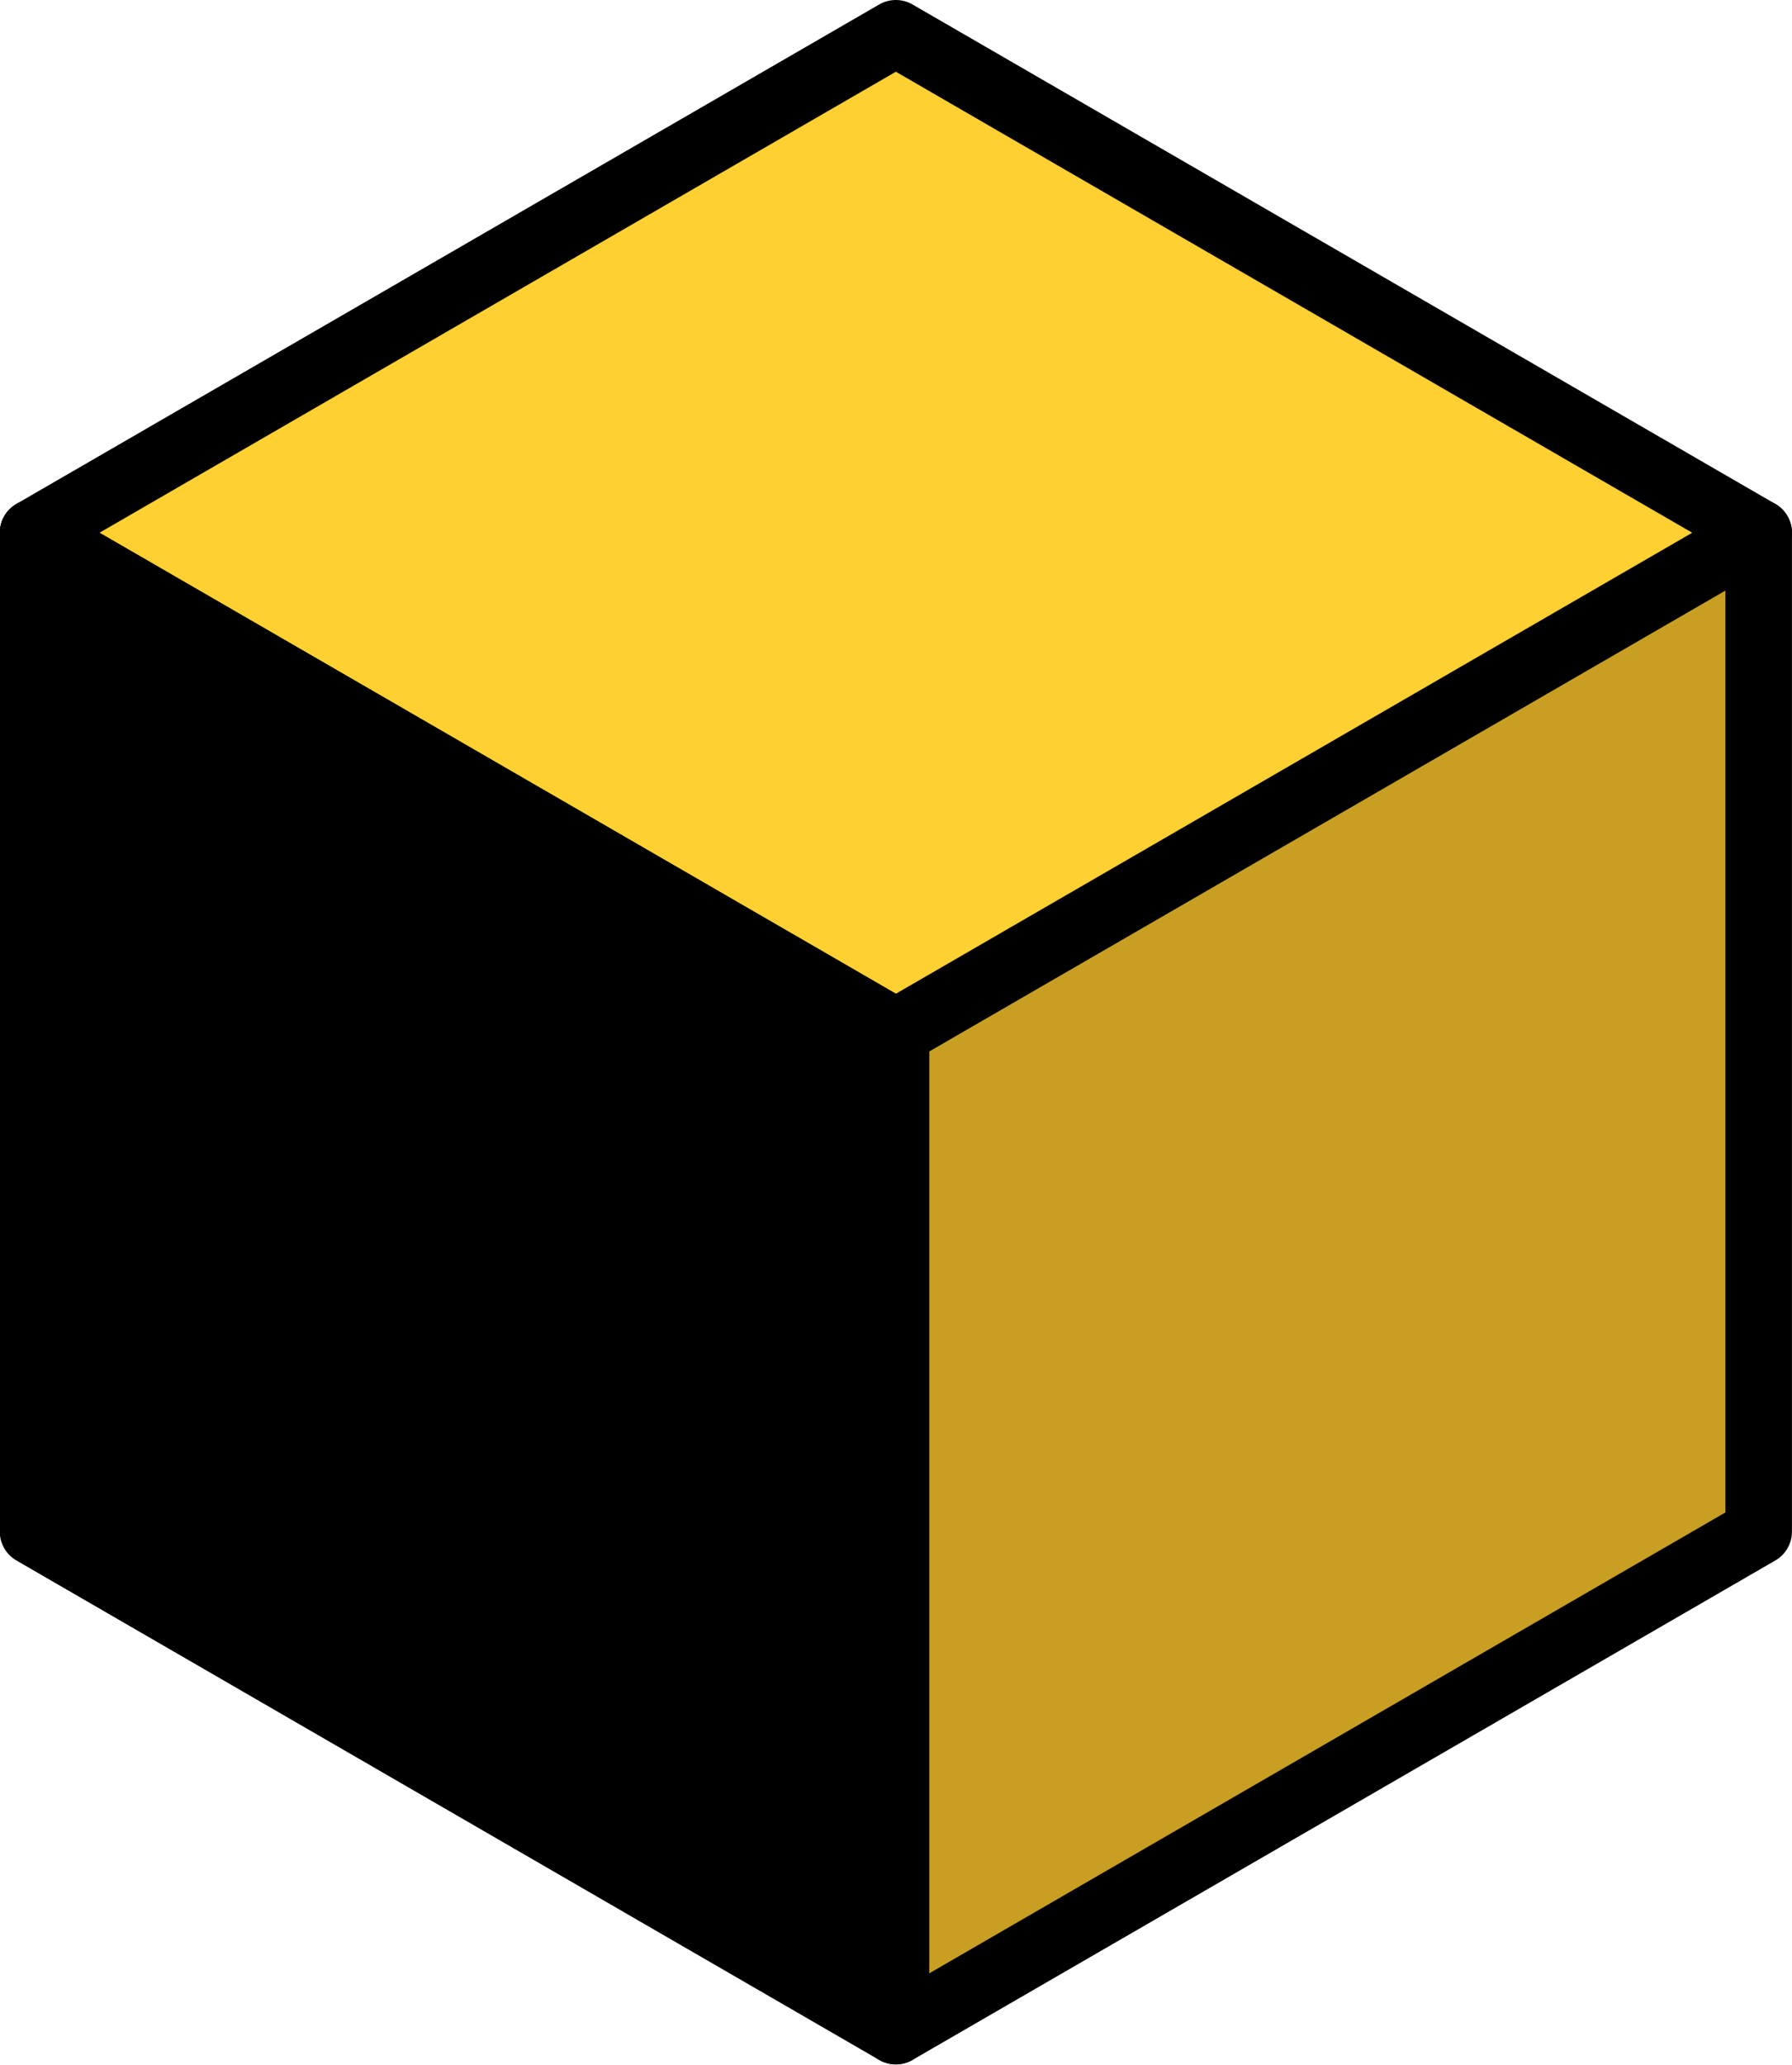
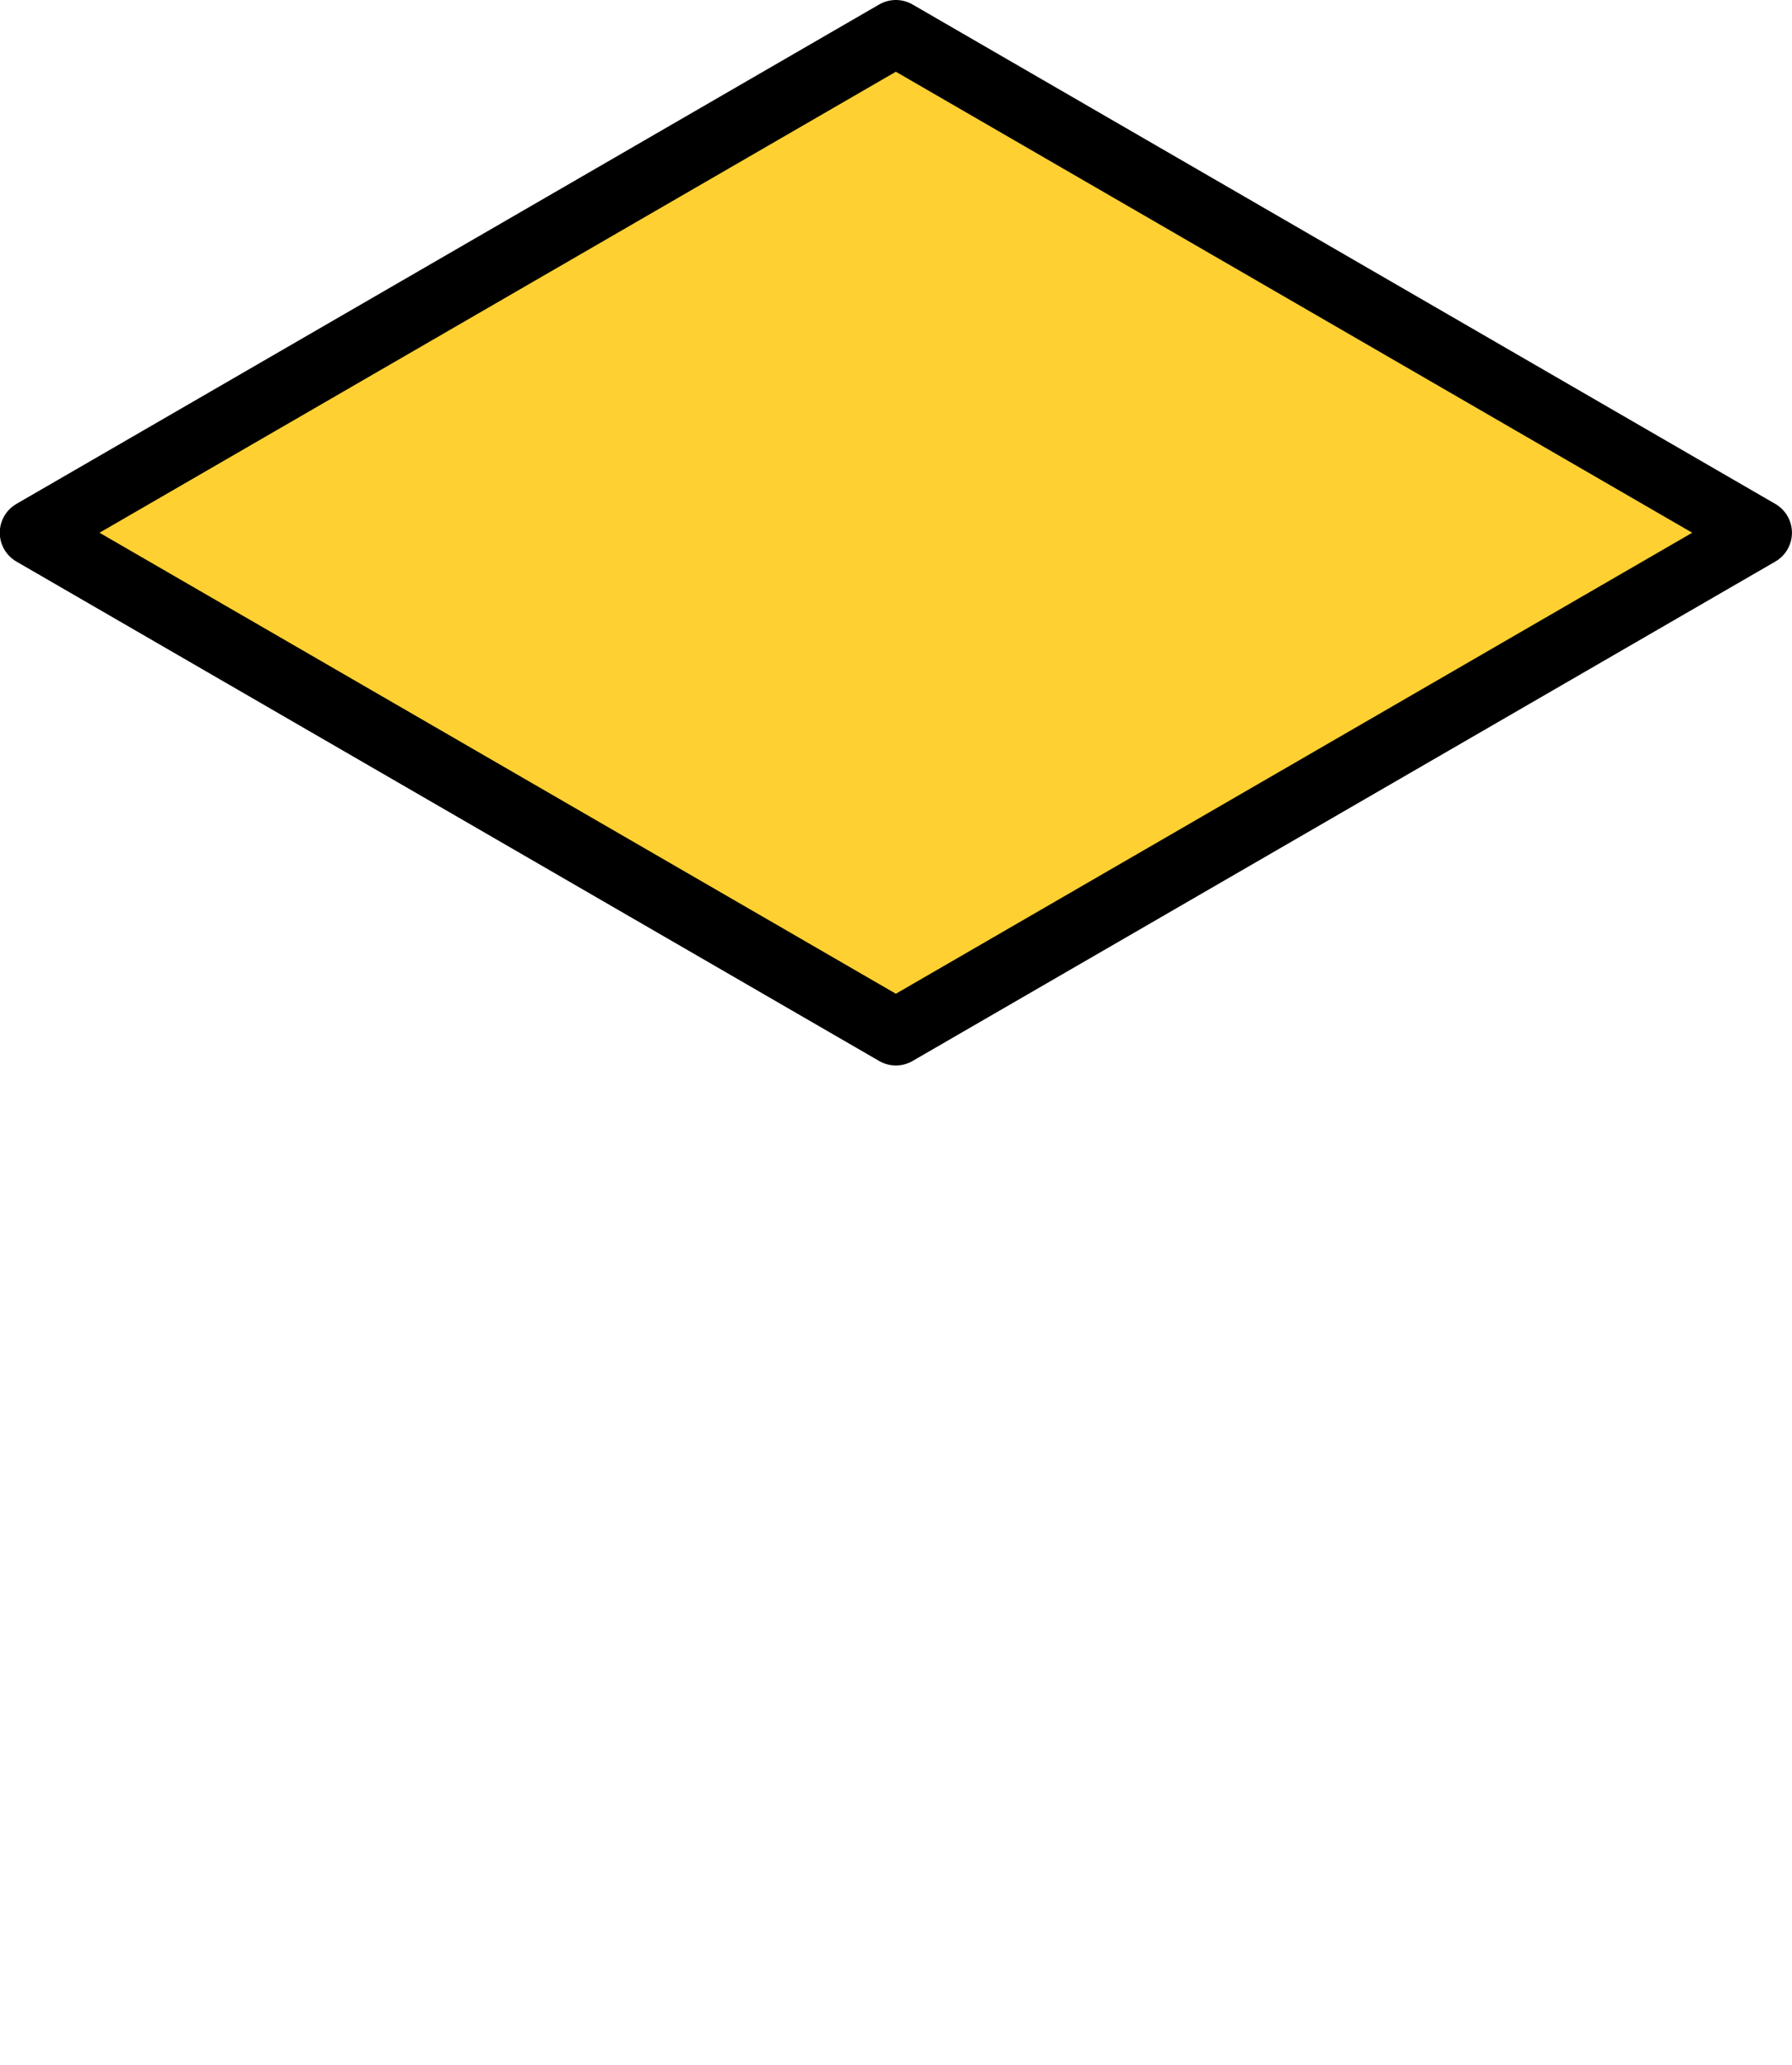
<svg xmlns="http://www.w3.org/2000/svg" width="100%" height="100%" viewBox="0 0 6343 7306" version="1.1" xml:space="preserve" style="fill-rule:evenodd;clip-rule:evenodd;stroke-linejoin:round;">
  <g transform="matrix(1,0,0,1,-61227.8,-55505.6)">
    <g transform="matrix(1,0,0,1,-0.602,-0.119)">
      <g transform="matrix(1.401,0,0,1,64399.5,32304)">
        <g transform="matrix(20.189,0,0,28.278,-2525.24,23291.2)">
-           <path d="M233.05,63.5L125.077,126L125.077,251L233.05,188.5L233.05,63.5Z" style="fill:rgb(200,159,35);fill-rule:nonzero;stroke:black;stroke-width:8.33px;" />
-         </g>
+           </g>
        <g transform="matrix(20.189,0,0,28.278,-2525.24,23291.2)">
          <path d="M233.05,63.5L125.077,1L17.104,63.5L125.077,126L233.05,63.5Z" style="fill:rgb(255,208,50);fill-rule:nonzero;stroke:black;stroke-width:8.33px;" />
        </g>
        <g transform="matrix(20.189,0,0,28.278,-2525.24,23291.2)">
-           <path d="M17.104,63.5L17.104,188.5L125.077,251L125.077,126L17.104,63.5Z" style="fill-rule:nonzero;stroke:black;stroke-width:8.33px;" />
-         </g>
+           </g>
      </g>
    </g>
  </g>
</svg>